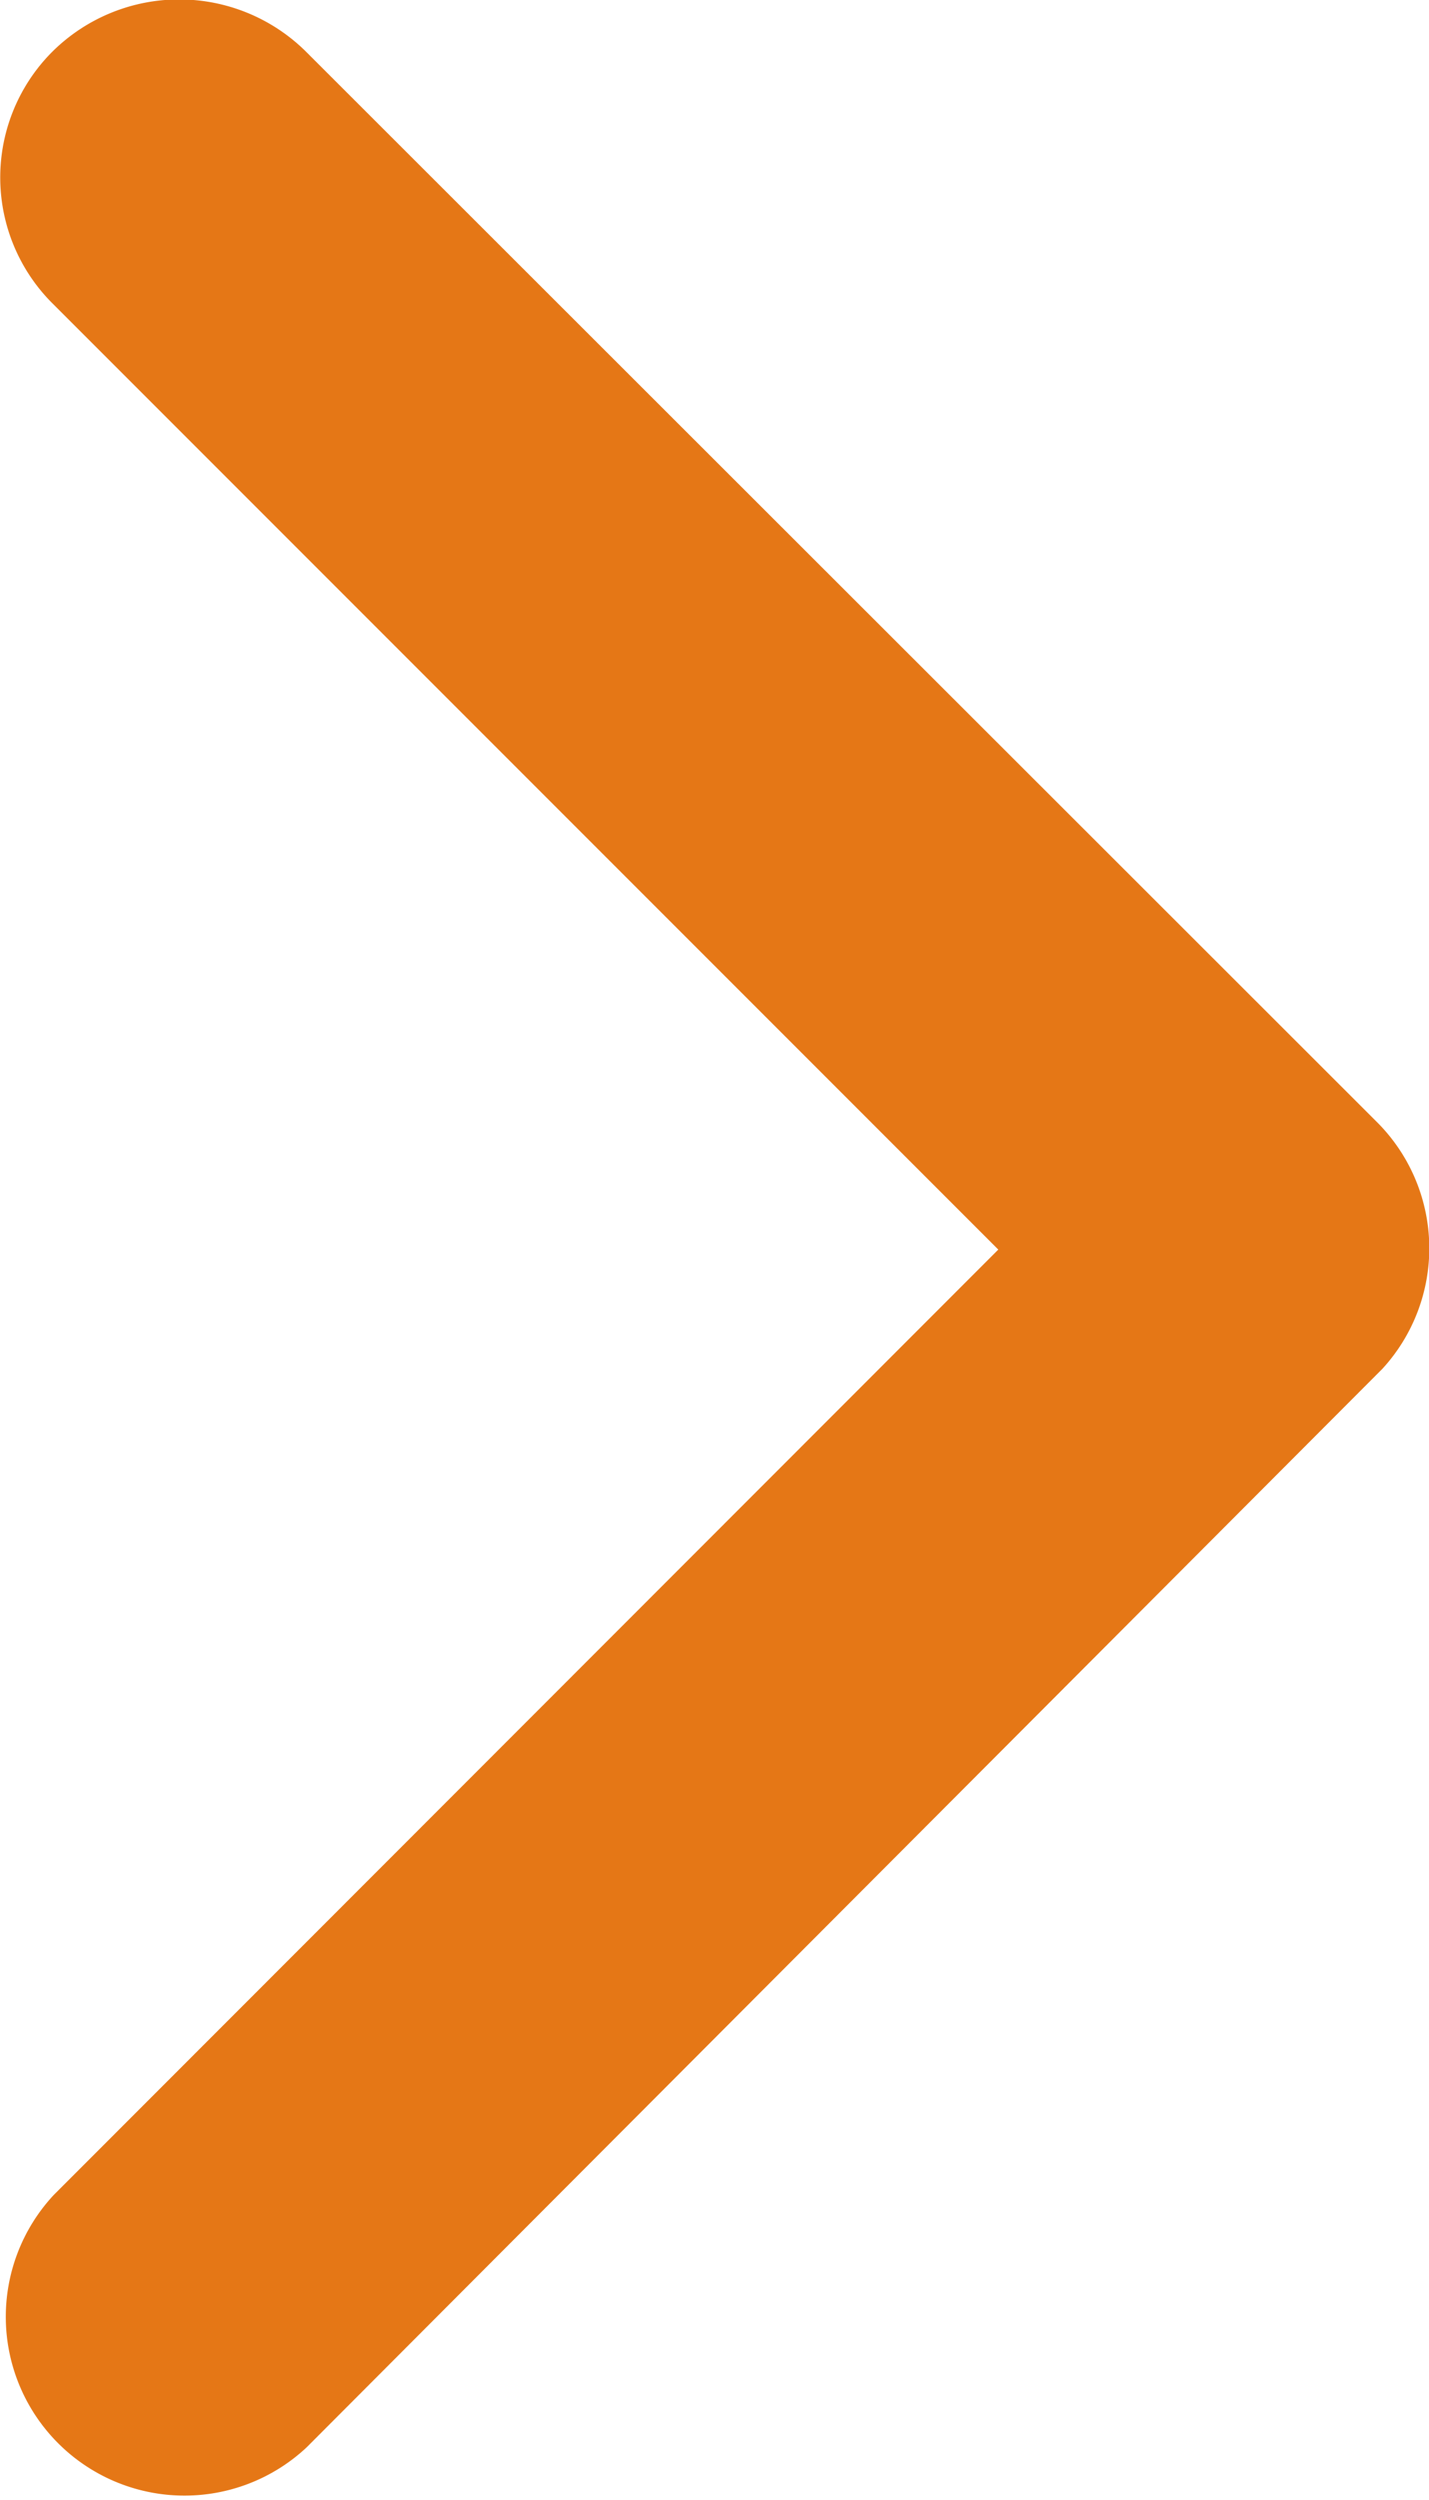
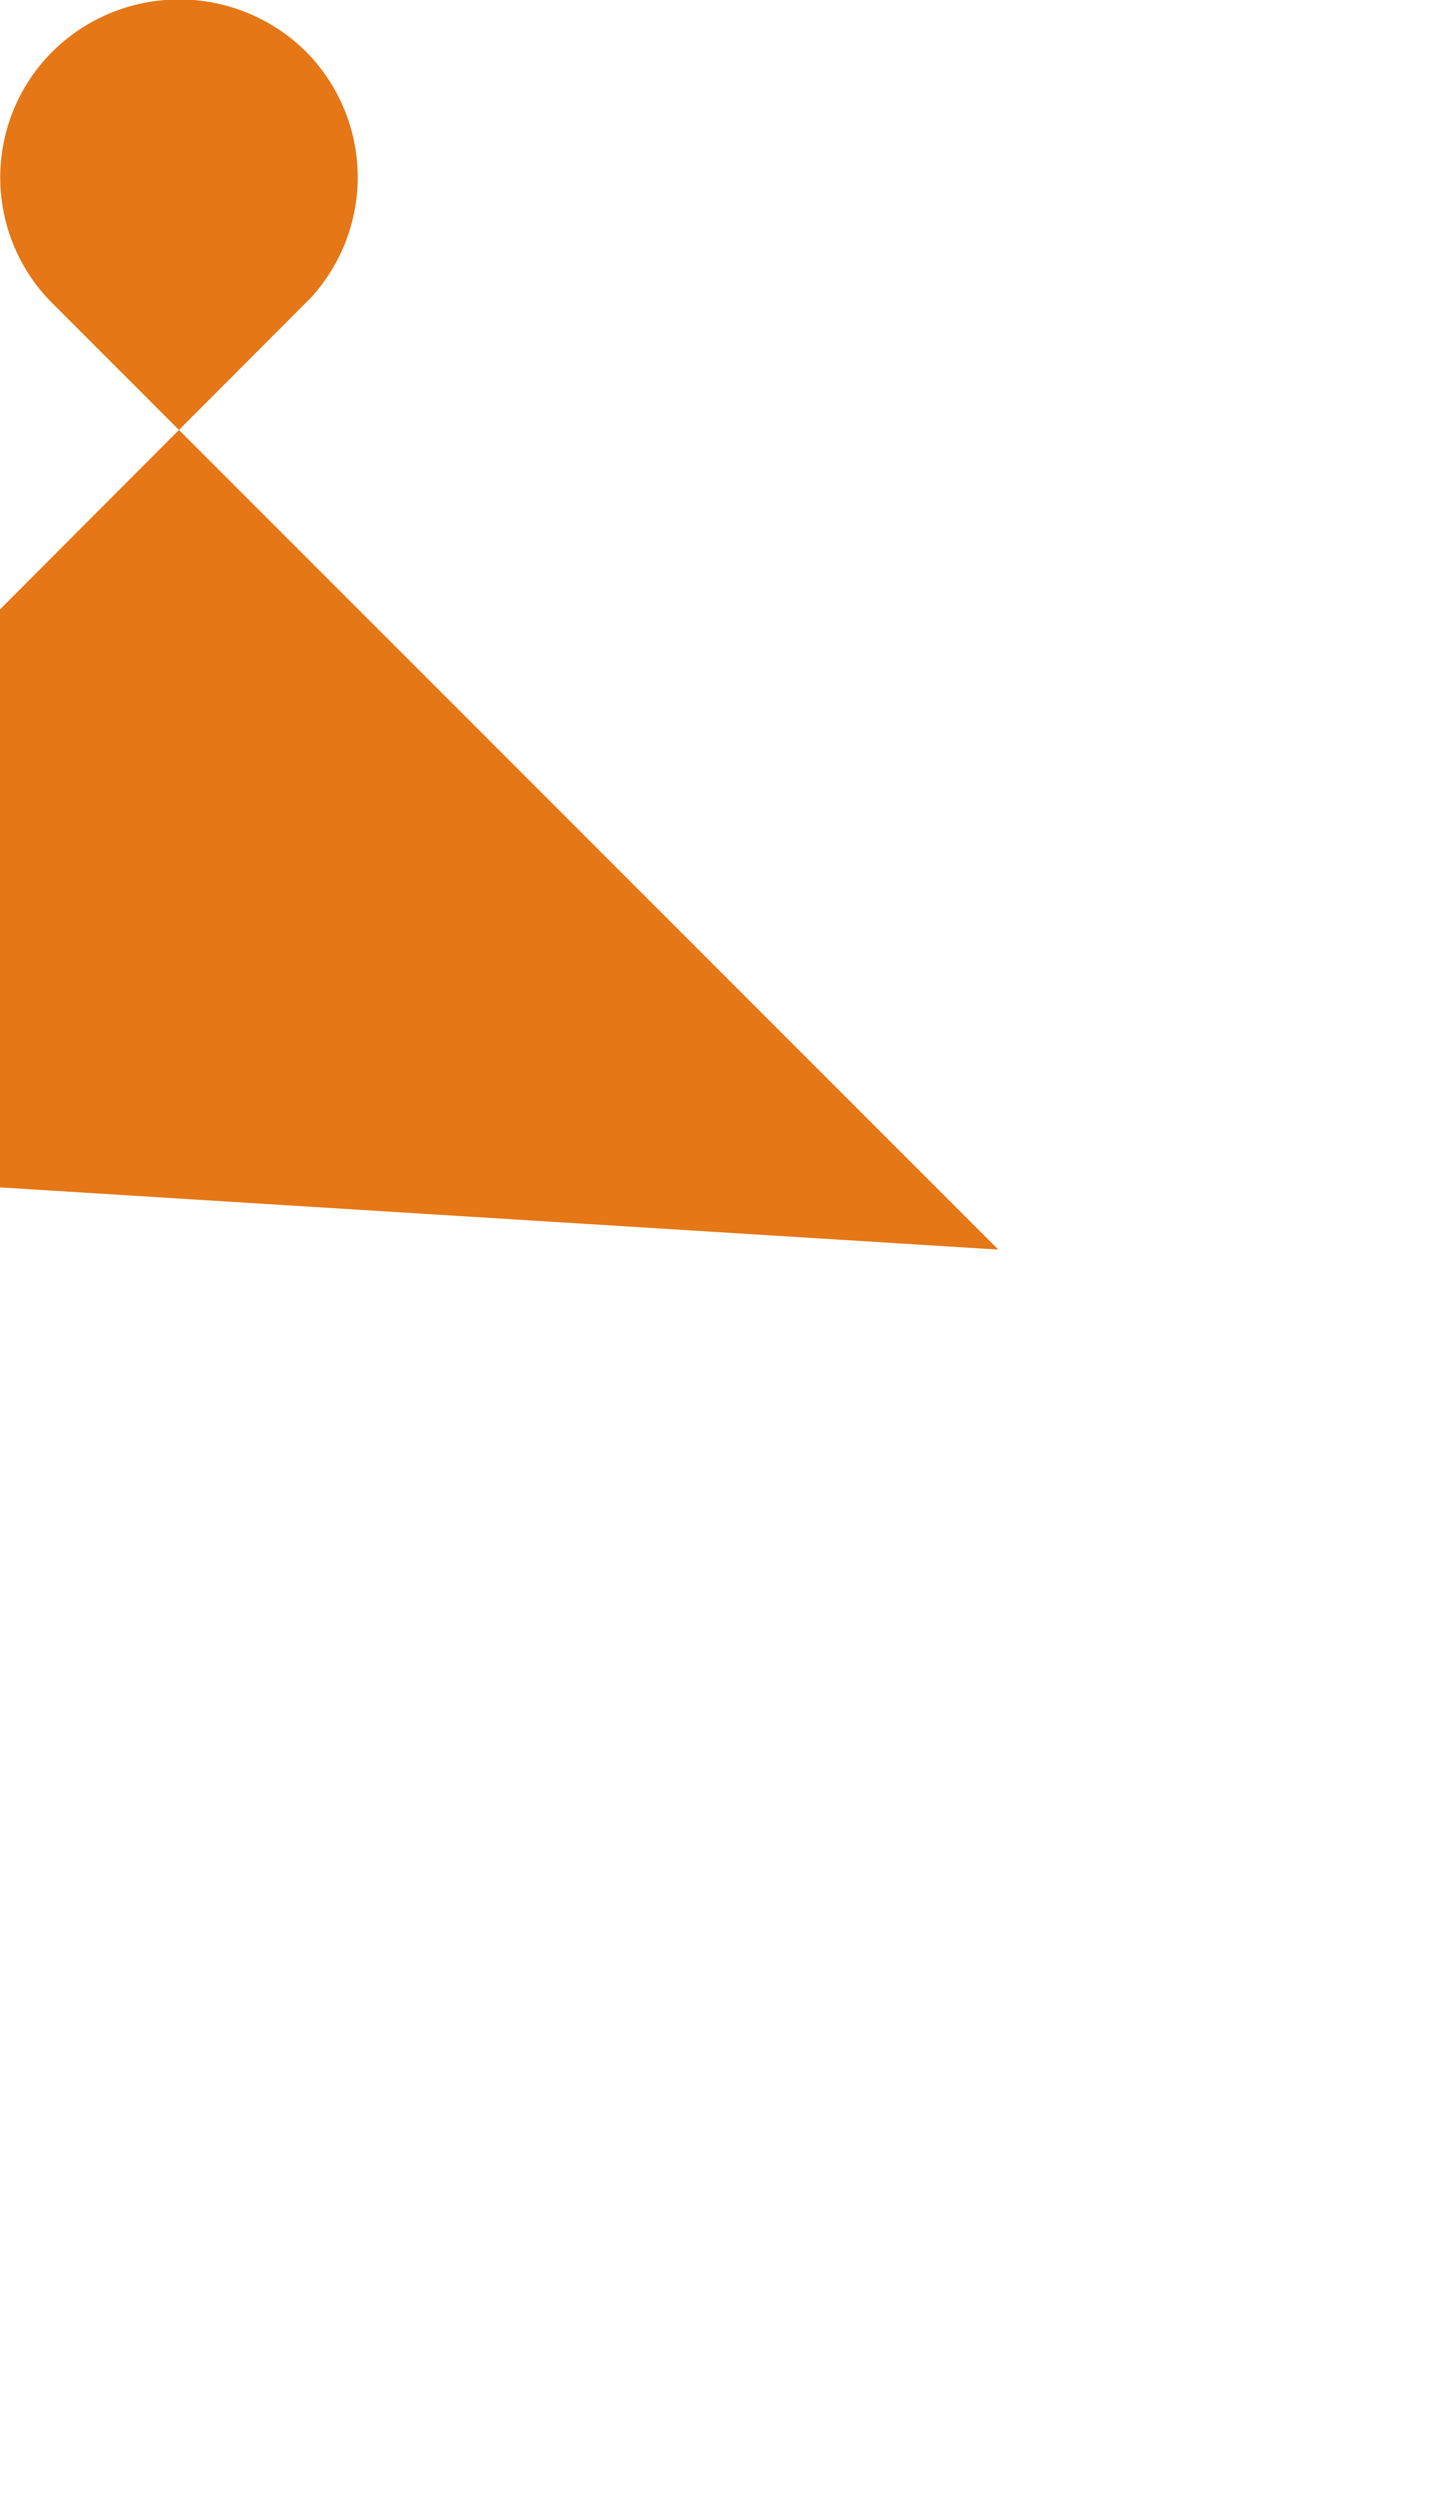
<svg xmlns="http://www.w3.org/2000/svg" width="6.045" height="10.572" viewBox="0 0 6.045 10.572">
-   <path id="Icon_ion-ios-arrow-forward" data-name="Icon ion-ios-arrow-forward" d="M15.469,11.48l-4-4a.752.752,0,0,1,0-1.067.762.762,0,0,1,1.07,0l4.533,4.529a.754.754,0,0,1,.022,1.042l-4.551,4.561a.756.756,0,0,1-1.07-1.067Z" transform="translate(-11.246 -6.196)" fill="#e57716" />
+   <path id="Icon_ion-ios-arrow-forward" data-name="Icon ion-ios-arrow-forward" d="M15.469,11.48l-4-4a.752.752,0,0,1,0-1.067.762.762,0,0,1,1.07,0a.754.754,0,0,1,.022,1.042l-4.551,4.561a.756.756,0,0,1-1.07-1.067Z" transform="translate(-11.246 -6.196)" fill="#e57716" />
</svg>